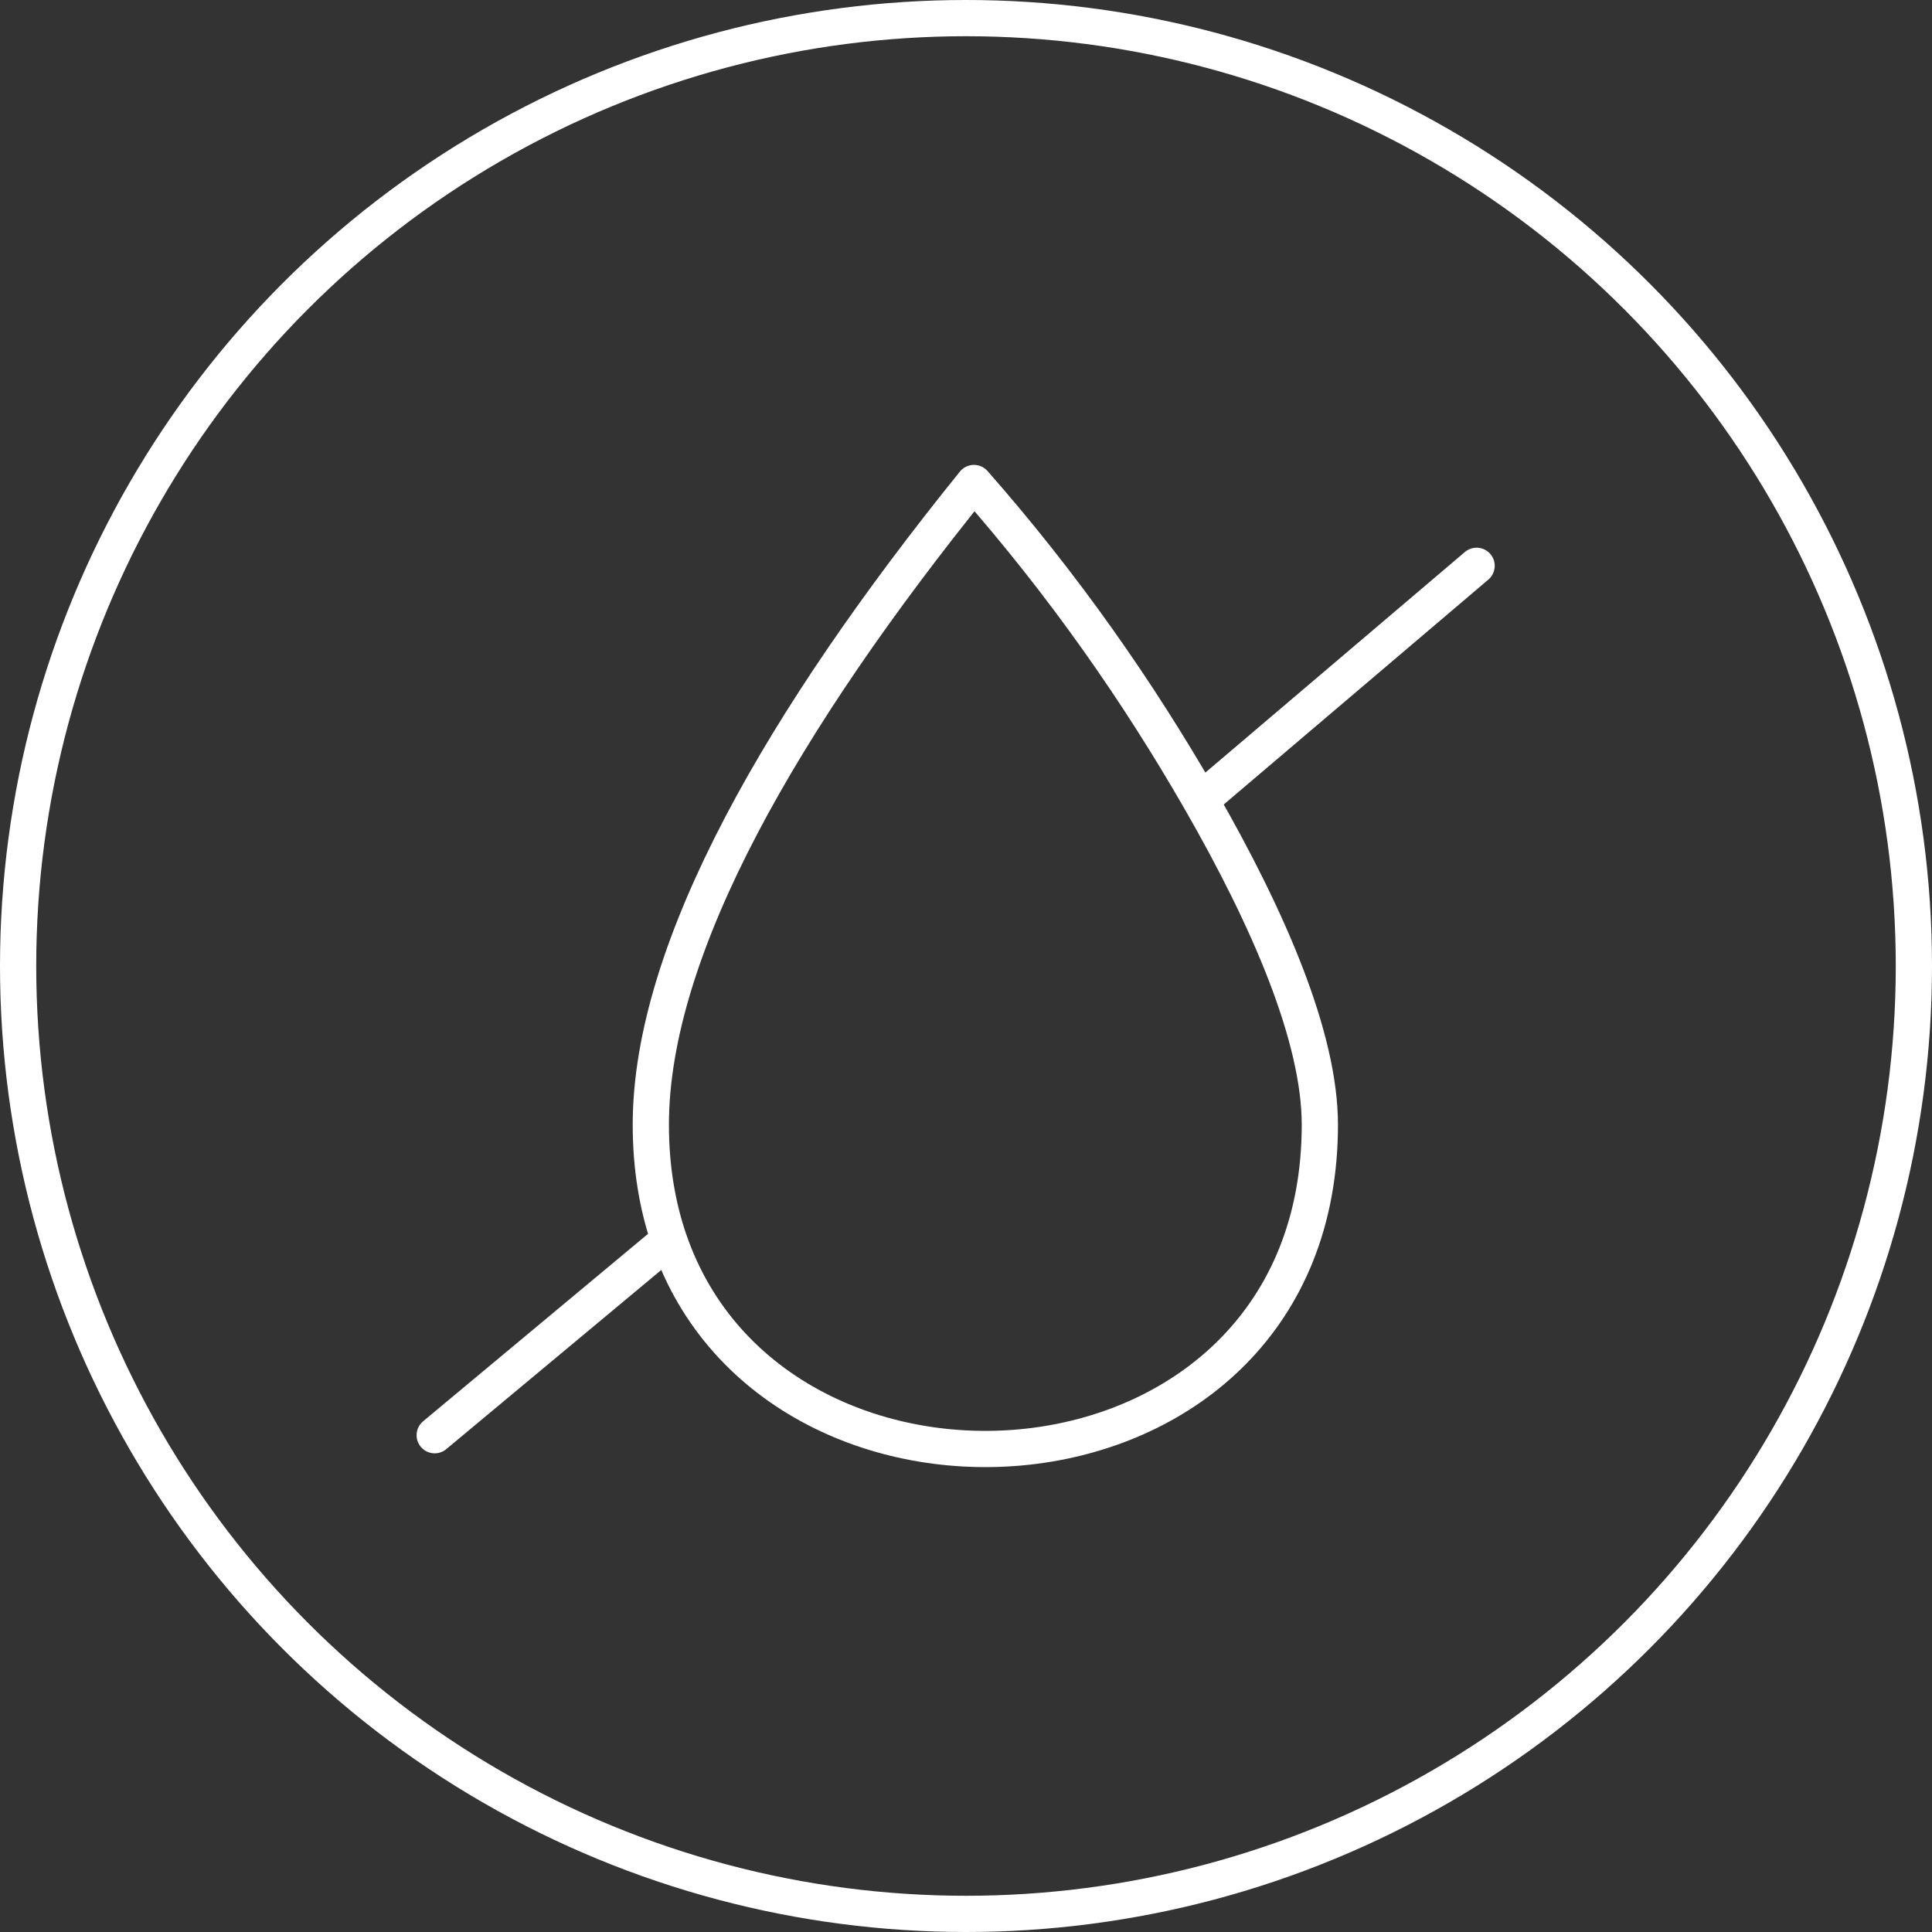
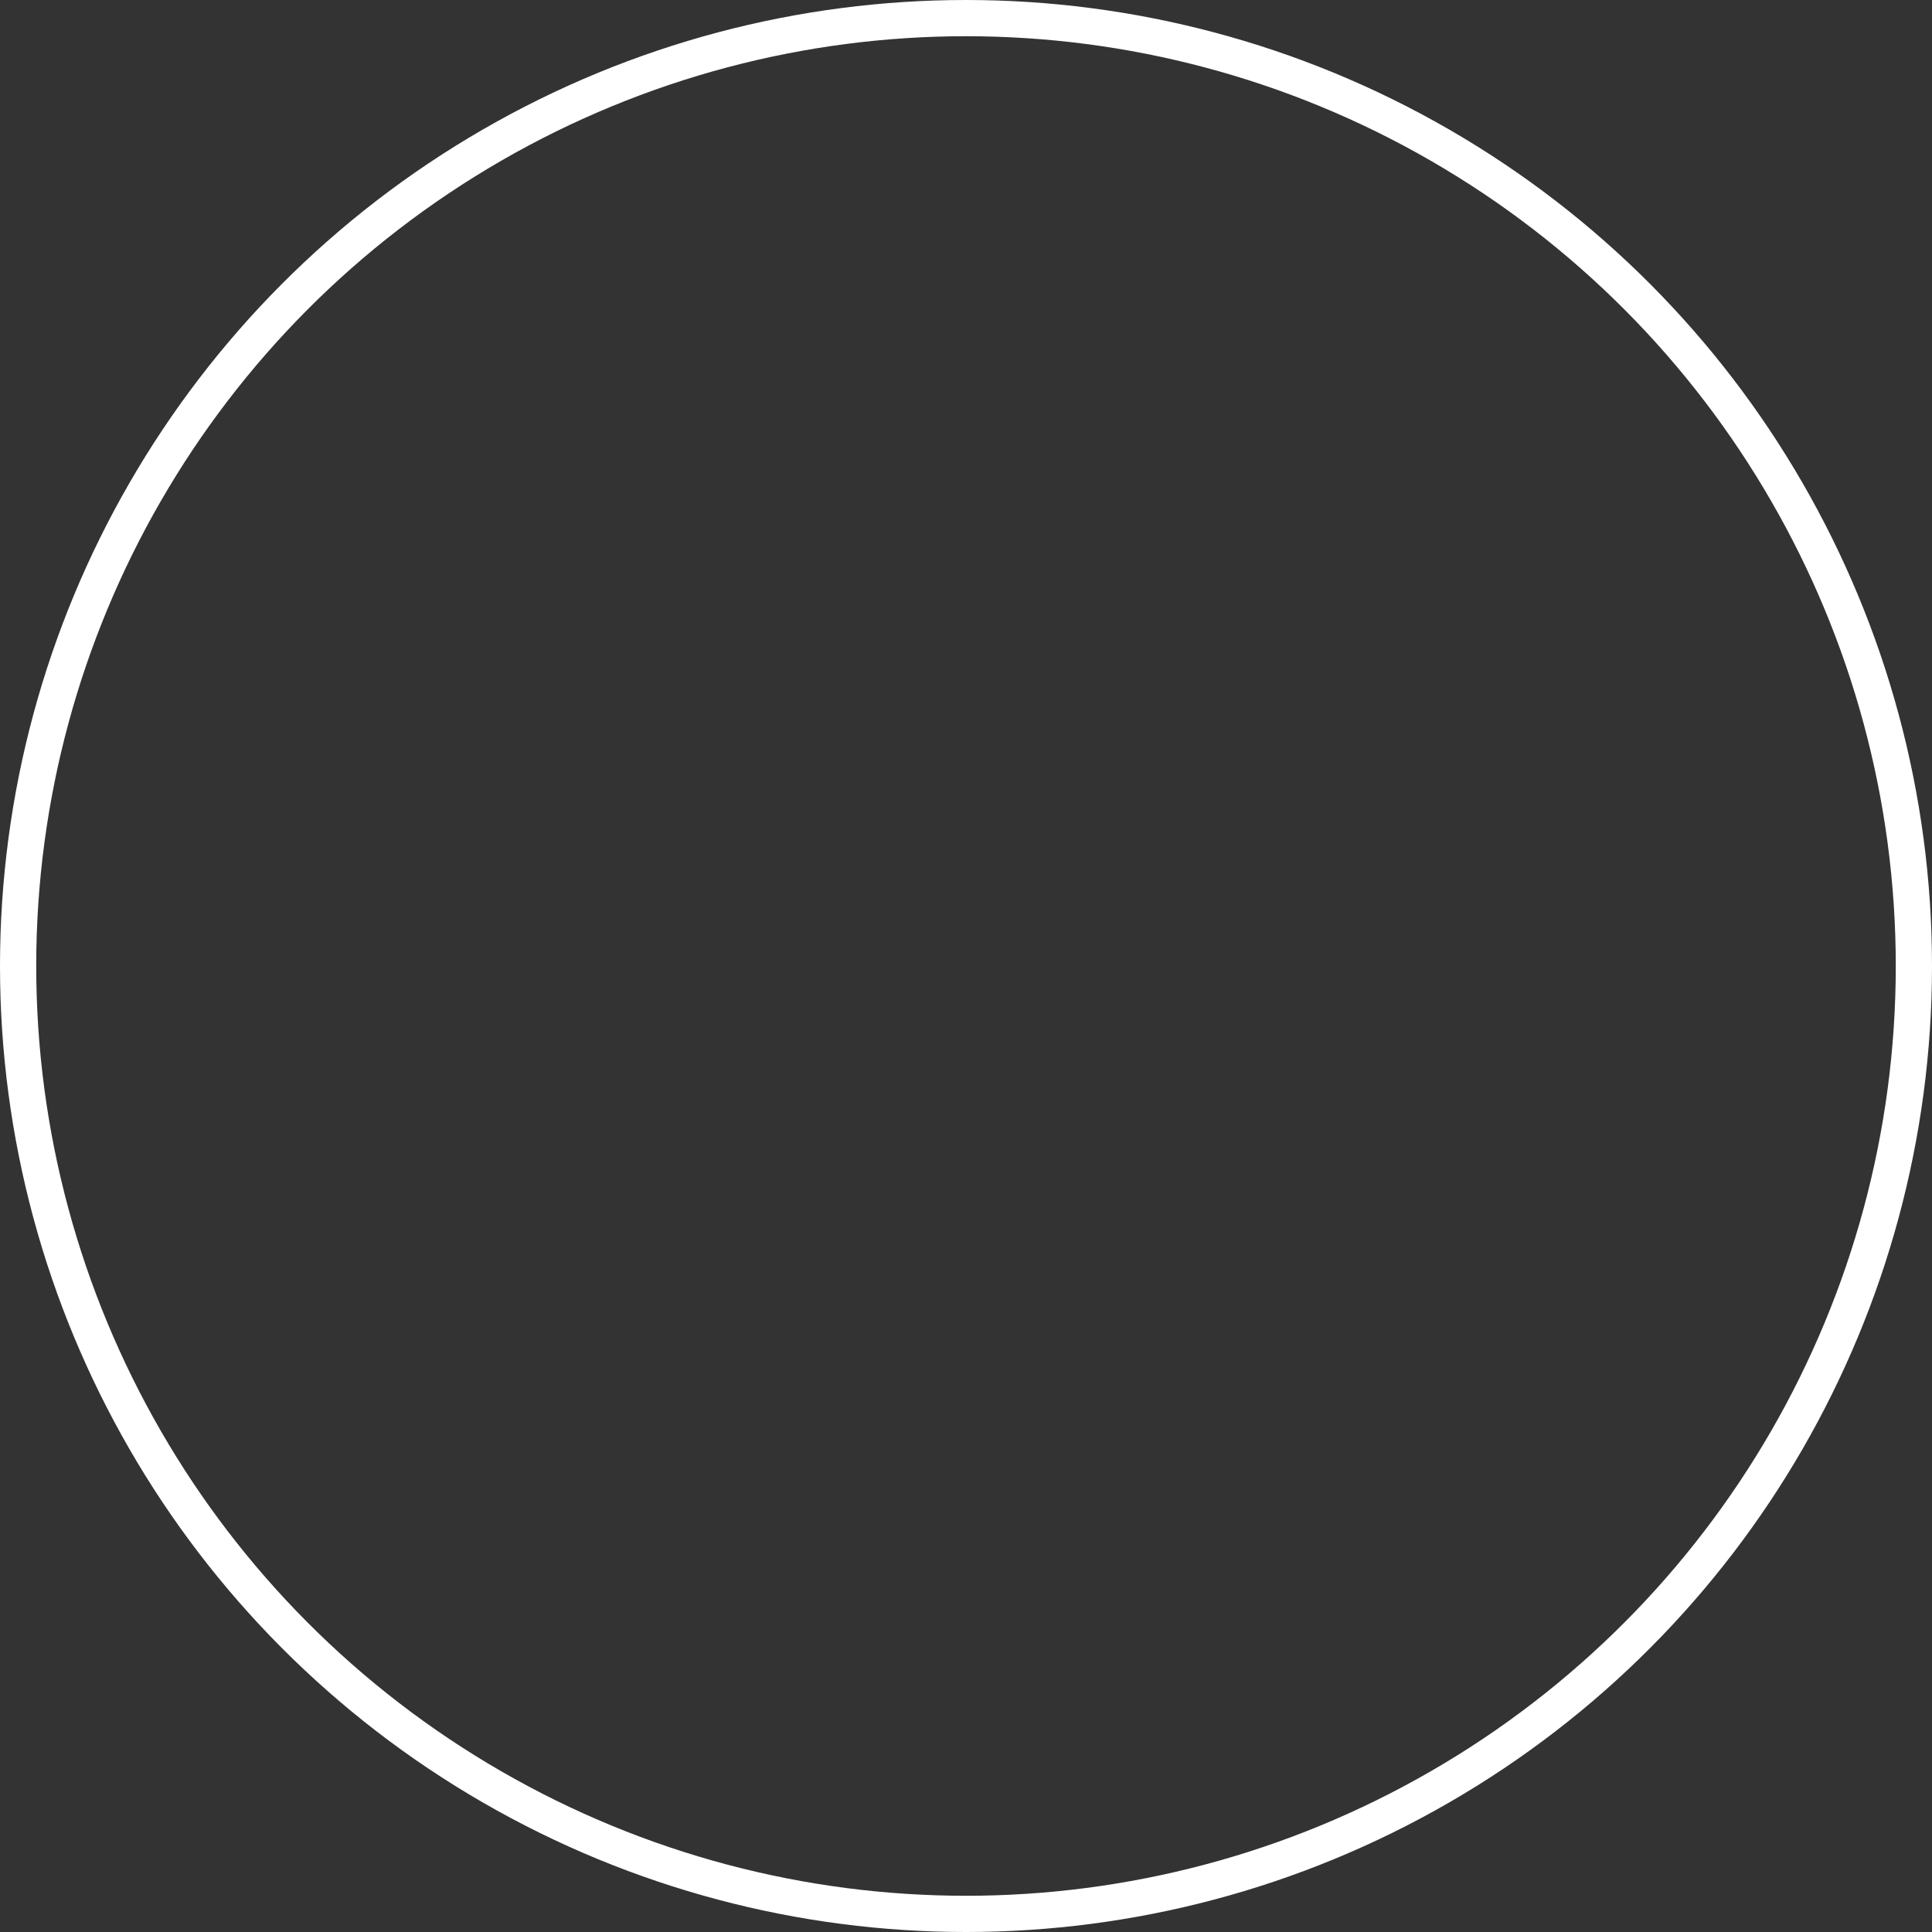
<svg xmlns="http://www.w3.org/2000/svg" width="80" height="80" viewBox="0 0 80 80" fill="none">
  <rect x="0" y="0" width="80" height="80" fill="#333333" stroke="none" />
  <circle cx="40" cy="40" r="39.25" stroke="white" stroke-width="1.5" />
-   <path d="M49.714 33.143C52.522 38.031 54.652 42.935 54.652 46.572C54.652 62.712 32.139 64.302 27.703 51.343M49.714 33.143C47.139 28.66 44.05 24.229 40.329 20C32.48 29.722 26.949 39.223 26.949 46.572C26.949 48.336 27.218 49.927 27.703 51.343M49.714 33.143L61.143 23.429M27.703 51.343L18 59.429" stroke="white" stroke-width="1.5" stroke-linecap="round" stroke-linejoin="round" />
</svg>